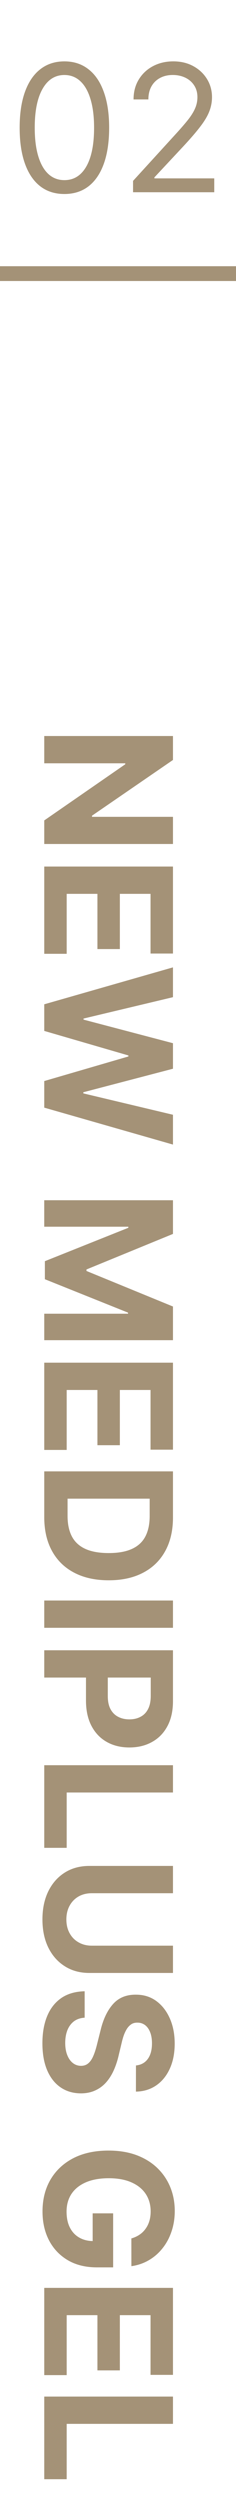
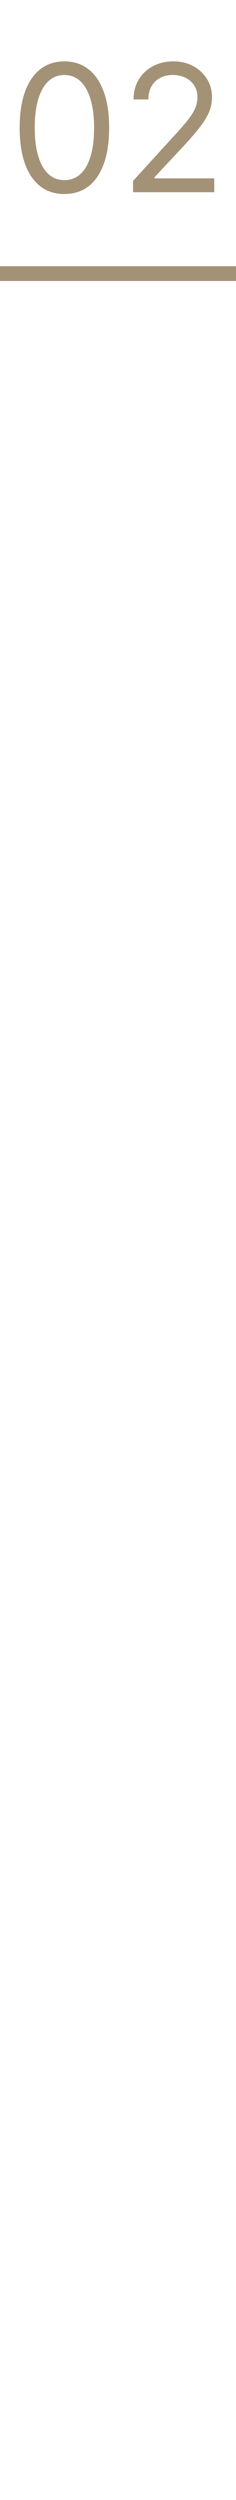
<svg xmlns="http://www.w3.org/2000/svg" fill="none" height="169" viewBox="0 0 16 169" width="16">
  <g fill="#a49277">
    <path d="m4.367 13.115c-.642 0-1.189-.175-1.641-.524-.452-.352-.797-.862-1.036-1.53-.239-.67-.358-1.48-.358-2.429 0-.943.119-1.749.358-2.416.241-.67.588-1.182 1.04-1.534.455-.355 1-.533 1.636-.533.636 0 1.18.178 1.632.533.455.352.801.864 1.04 1.534.241.668.362 1.473.362 2.416 0 .949-.119 1.759-.358 2.429-.239.668-.584 1.178-1.036 1.53-.452.349-.999.524-1.641.524zm0-.938c.636 0 1.131-.307 1.483-.92.352-.614.528-1.489.528-2.625 0-.756-.081-1.399-.243-1.93-.159-.531-.389-.936-.69-1.214-.298-.278-.658-.418-1.078-.418-.631 0-1.124.311-1.479.933-.355.619-.533 1.496-.533 2.629 0 .756.08 1.398.239 1.926s.388.93.686 1.206c.301.276.663.413 1.087.413zm4.653.818v-.767l2.881-3.153c.338-.369.617-.69.835-.963.219-.276.381-.534.486-.776.108-.244.162-.5.162-.767 0-.307-.074-.572-.222-.797-.145-.224-.344-.398-.597-.52-.253-.122-.537-.183-.852-.183-.335 0-.628.07-.878.209-.247.136-.439.328-.575.575-.134.247-.2.537-.2.869h-1.006c0-.511.118-.96.354-1.347.236-.386.557-.688.963-.903.409-.216.868-.324 1.377-.324.511 0 .965.108 1.359.324.395.216.705.507.929.874.225.366.337.774.337 1.223 0 .321-.058.635-.175.942-.114.304-.312.643-.597 1.018-.281.372-.672.827-1.172 1.364l-1.96 2.097v.068h4.057v.938z" />
    <path d="m0 17.996h16v1h-16z" />
-     <path d="m11.727 57.054h-8.727v-1.594l5.493-3.797v-.064h-5.493v-1.845h8.727v1.619l-5.489 3.767v.077h5.489zm-8.727 1.524h8.727v5.881h-1.521v-4.035h-2.08v3.733h-1.521v-3.733h-2.084v4.053h-1.521zm0 9.312 8.727-2.497v2.016l-6.064 1.445v.072l6.064 1.594v1.726l-6.077 1.589v.077l6.077 1.445v2.016l-8.727-2.497v-1.798l5.706-1.662v-.068l-5.706-1.658zm8.727 13.246v2.276l-5.864 2.403v.102l5.864 2.403v2.276h-8.727v-1.79h5.68v-.072l-5.638-2.259v-1.219l5.659-2.259v-.072h-5.702v-1.79zm-8.727 10.98h8.727v5.881h-1.521v-4.035h-2.08v3.733h-1.521v-3.733h-2.084v4.053h-1.521zm0 10.441v-3.093h8.727v3.119c0 .878-.175 1.633-.524 2.267-.347.633-.845 1.121-1.496 1.462-.651.343-1.429.515-2.335.515-.909 0-1.69-.172-2.344-.515-.653-.341-1.155-.831-1.504-1.471-.349-.636-.524-1.397-.524-2.284zm1.581-1.248v1.172c0 .545.097 1.004.29 1.376.196.375.499.656.908.844.412.19.943.285 1.594.285.645 0 1.172-.095 1.581-.285.409-.188.71-.468.903-.84.193-.372.29-.831.29-1.376v-1.176zm7.146 8.73h-8.727v-1.845h8.727zm-8.727 1.518h8.727v3.443c0 .662-.127 1.226-.379 1.692-.25.466-.598.821-1.044 1.066-.443.247-.955.37-1.534.37-.58 0-1.091-.125-1.534-.375s-.788-.612-1.036-1.086c-.247-.472-.371-1.043-.371-1.713v-2.195h1.479l-0 1.896c0 .355.061.648.183.878.125.233.297.406.516.52.222.117.476.175.763.175.29 0 .543-.058.759-.175.219-.114.388-.287.507-.52.122-.233.183-.528.183-.886v-1.245h-7.219zm0 7.77h8.727v1.845h-7.206v3.741h-1.521zm8.727 12.199v1.845h-5.668c-.636 0-1.193-.152-1.67-.456-.477-.301-.849-.723-1.116-1.265-.264-.543-.396-1.175-.396-1.897 0-.724.132-1.358.396-1.9.267-.543.639-.965 1.116-1.266s1.034-.452 1.67-.452h5.668v1.846h-5.51c-.332 0-.628.072-.886.217-.259.148-.462.355-.609.622-.148.267-.222.578-.222.933 0 .358.074.669.222.934.148.267.351.473.609.617.259.148.554.222.886.222zm-2.51 8.098c.344-.034.611-.181.801-.439.19-.259.285-.61.285-1.053 0-.301-.043-.555-.128-.763-.082-.207-.197-.366-.345-.477-.148-.108-.315-.162-.503-.162-.156-.005-.293.027-.409.098-.116.074-.217.175-.303.303-.082.128-.155.275-.217.443-.06.168-.111.347-.153.537l-.188.784c-.085.381-.199.73-.341 1.048-.142.318-.317.594-.524.827-.207.233-.452.413-.733.541-.281.131-.604.198-.967.2-.534-.002-.997-.139-1.389-.409-.389-.267-.692-.653-.908-1.159-.213-.503-.32-1.109-.32-1.819 0-.705.108-1.318.324-1.841.216-.52.536-.926.959-1.219.426-.29.953-.442 1.581-.456v1.786c-.293.019-.537.103-.733.251-.193.151-.339.351-.439.601-.097.253-.145.538-.145.856 0 .313.045.584.136.814.091.233.217.414.379.542.162.127.348.191.558.191.196 0 .361-.058.494-.174.134-.114.247-.282.341-.503.094-.219.179-.487.256-.806l.239-.95c.179-.736.459-1.317.839-1.743s.893-.638 1.538-.635c.528-.003.99.138 1.385.422.395.287.703.68.925 1.18s.332 1.069.332 1.705c0 .648-.111 1.213-.332 1.696-.222.486-.53.864-.925 1.134-.395.269-.852.409-1.372.417zm-.311 11.693c.207-.06.391-.144.55-.252.162-.107.298-.24.409-.396.114-.153.2-.329.26-.528.06-.196.089-.414.089-.652 0-.446-.111-.838-.332-1.176-.222-.336-.544-.597-.967-.784-.42-.188-.935-.282-1.543-.282-.608 0-1.125.093-1.551.277-.426.185-.751.446-.976.784-.222.338-.332.738-.332 1.198 0 .417.074.774.222 1.069.151.299.362.526.635.682.273.159.595.239.967.239l-.055.375v-2.25h1.389v3.652h-1.099c-.767 0-1.426-.162-1.977-.486-.548-.324-.972-.77-1.27-1.338-.295-.568-.443-1.219-.443-1.952 0-.818.18-1.537.541-2.156.364-.619.879-1.102 1.547-1.449.67-.344 1.466-.515 2.386-.515.707 0 1.338.102 1.892.306.557.208 1.028.498 1.415.87.386.372.68.805.882 1.299.202.495.303 1.03.303 1.607 0 .494-.072.954-.217 1.381-.142.426-.344.804-.605 1.133-.261.333-.572.604-.933.814-.358.21-.753.345-1.185.405zm-5.906 3.342h8.727v5.881h-1.521v-4.036h-2.08v3.733h-1.521v-3.733h-2.084v4.053h-1.521zm0 7.348h8.727v1.845h-7.206v3.741h-1.521z" />
  </g>
</svg>